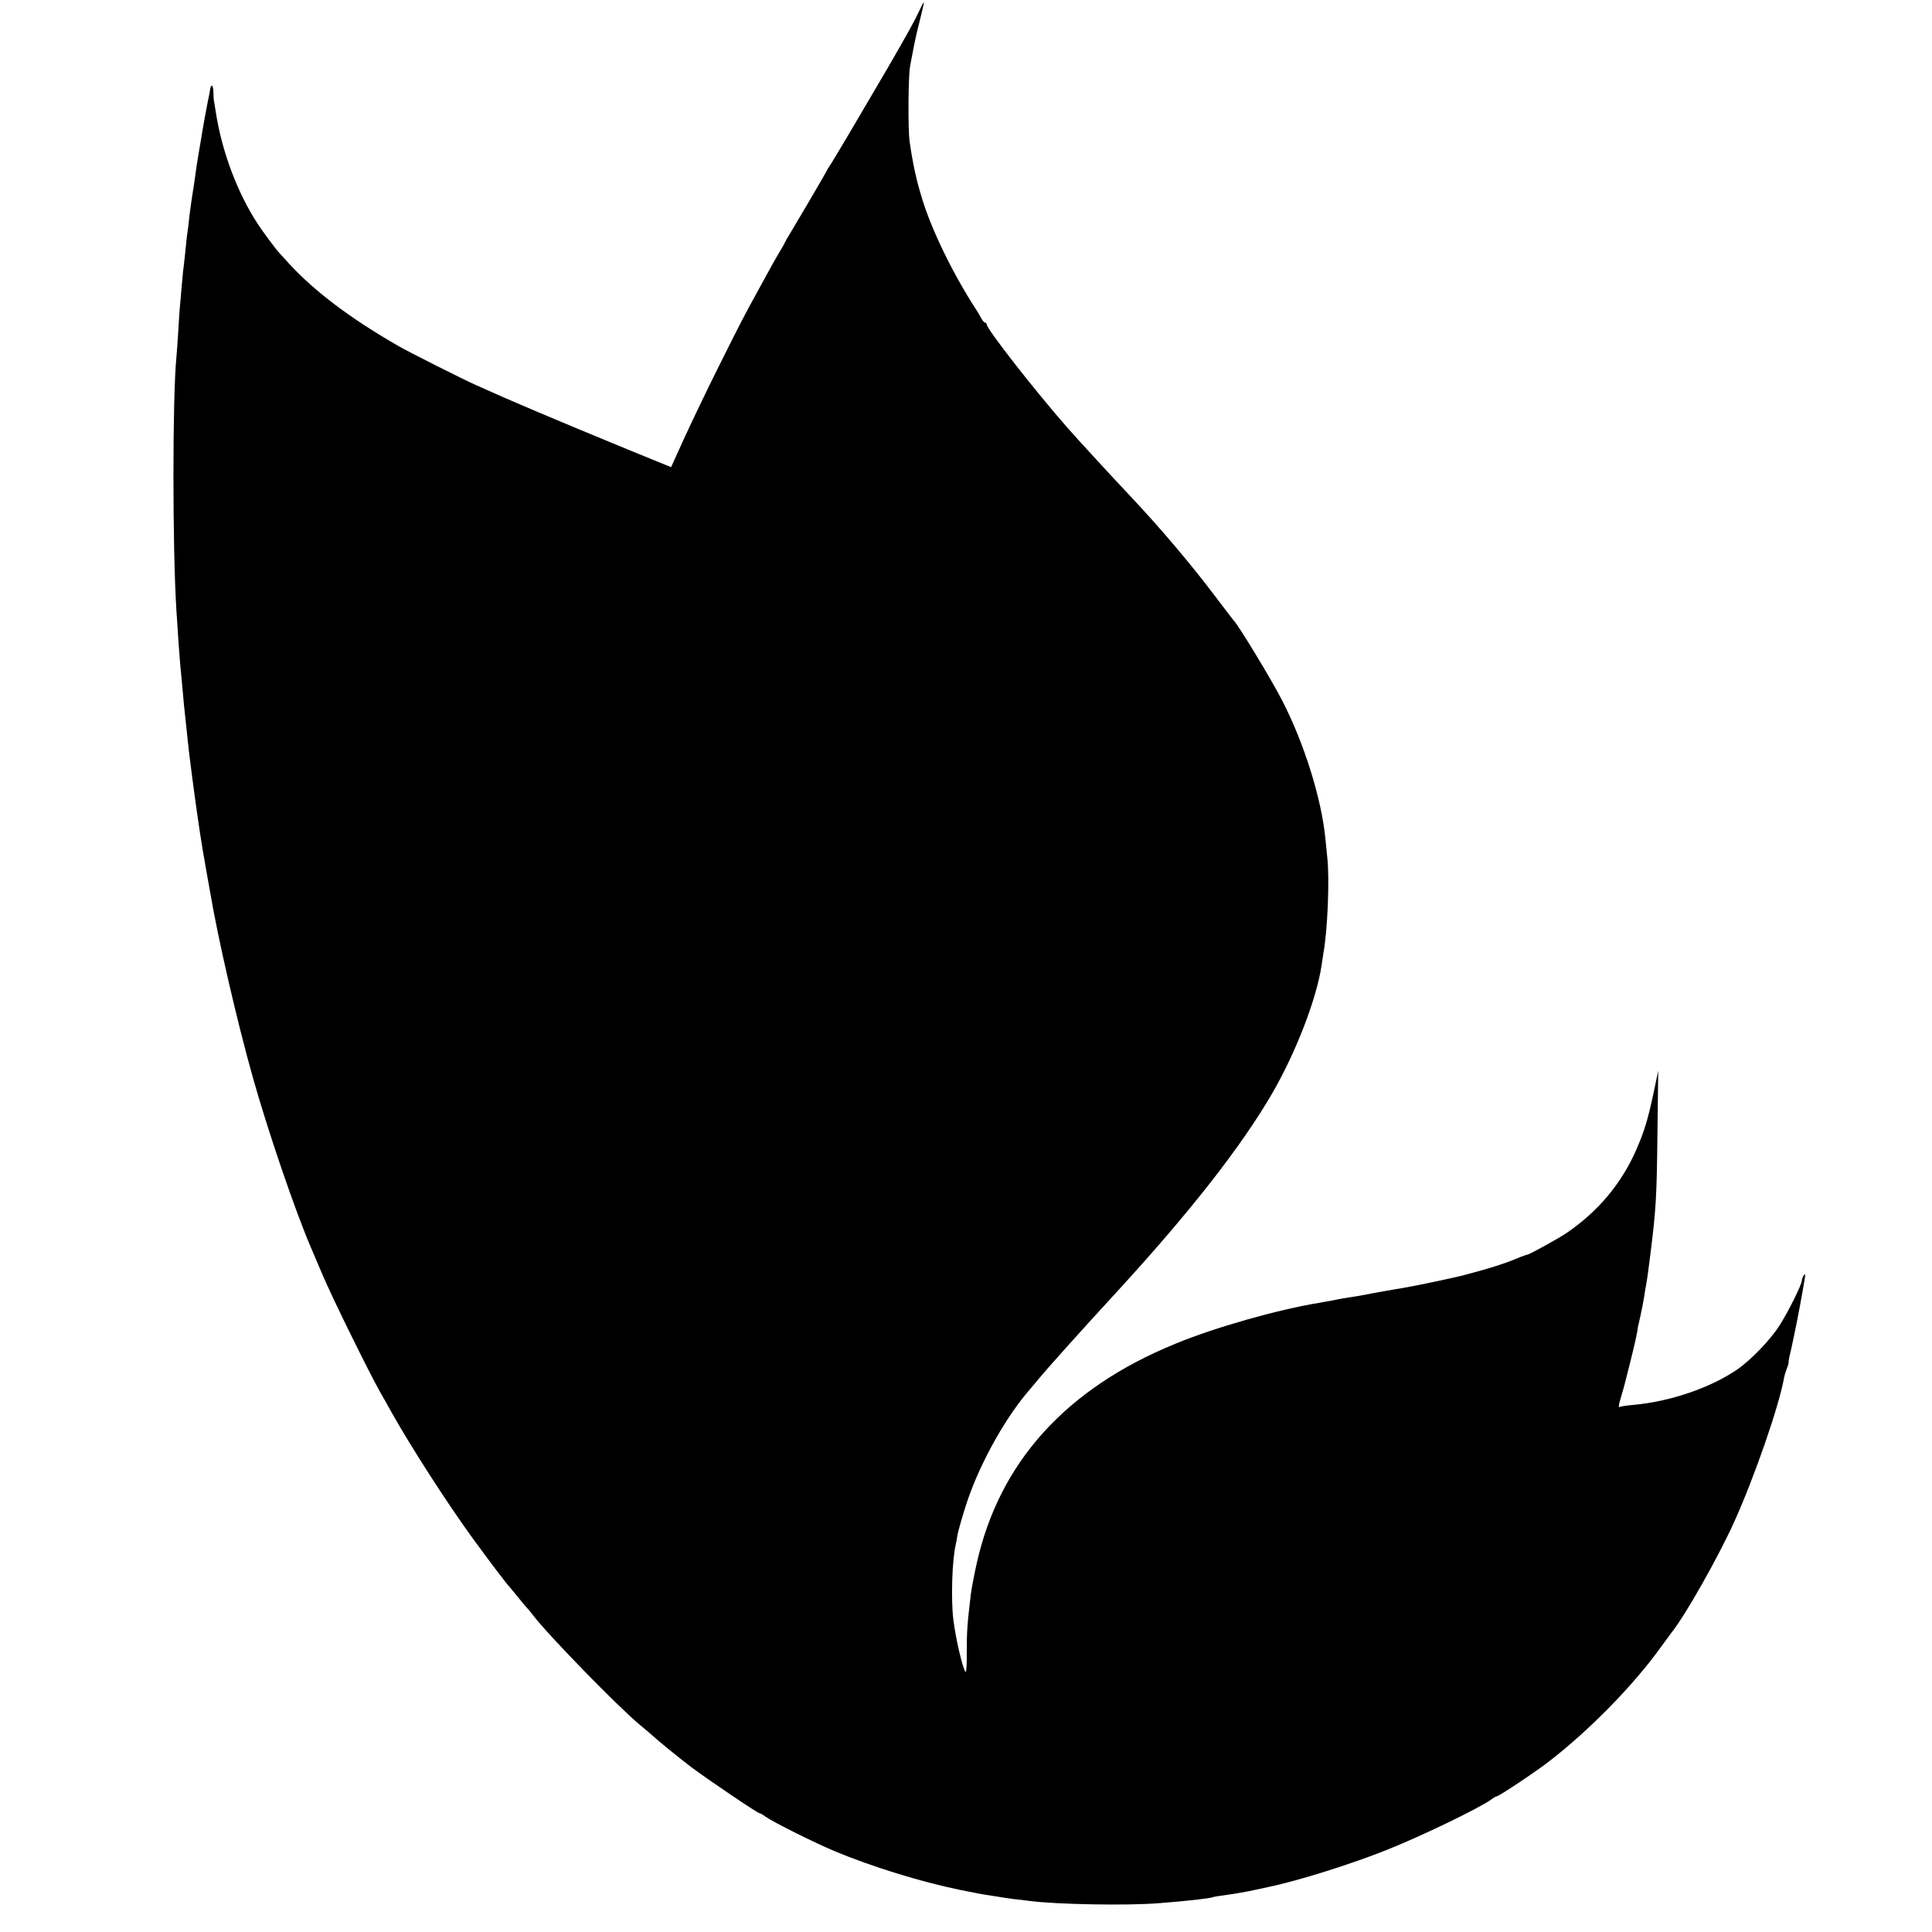
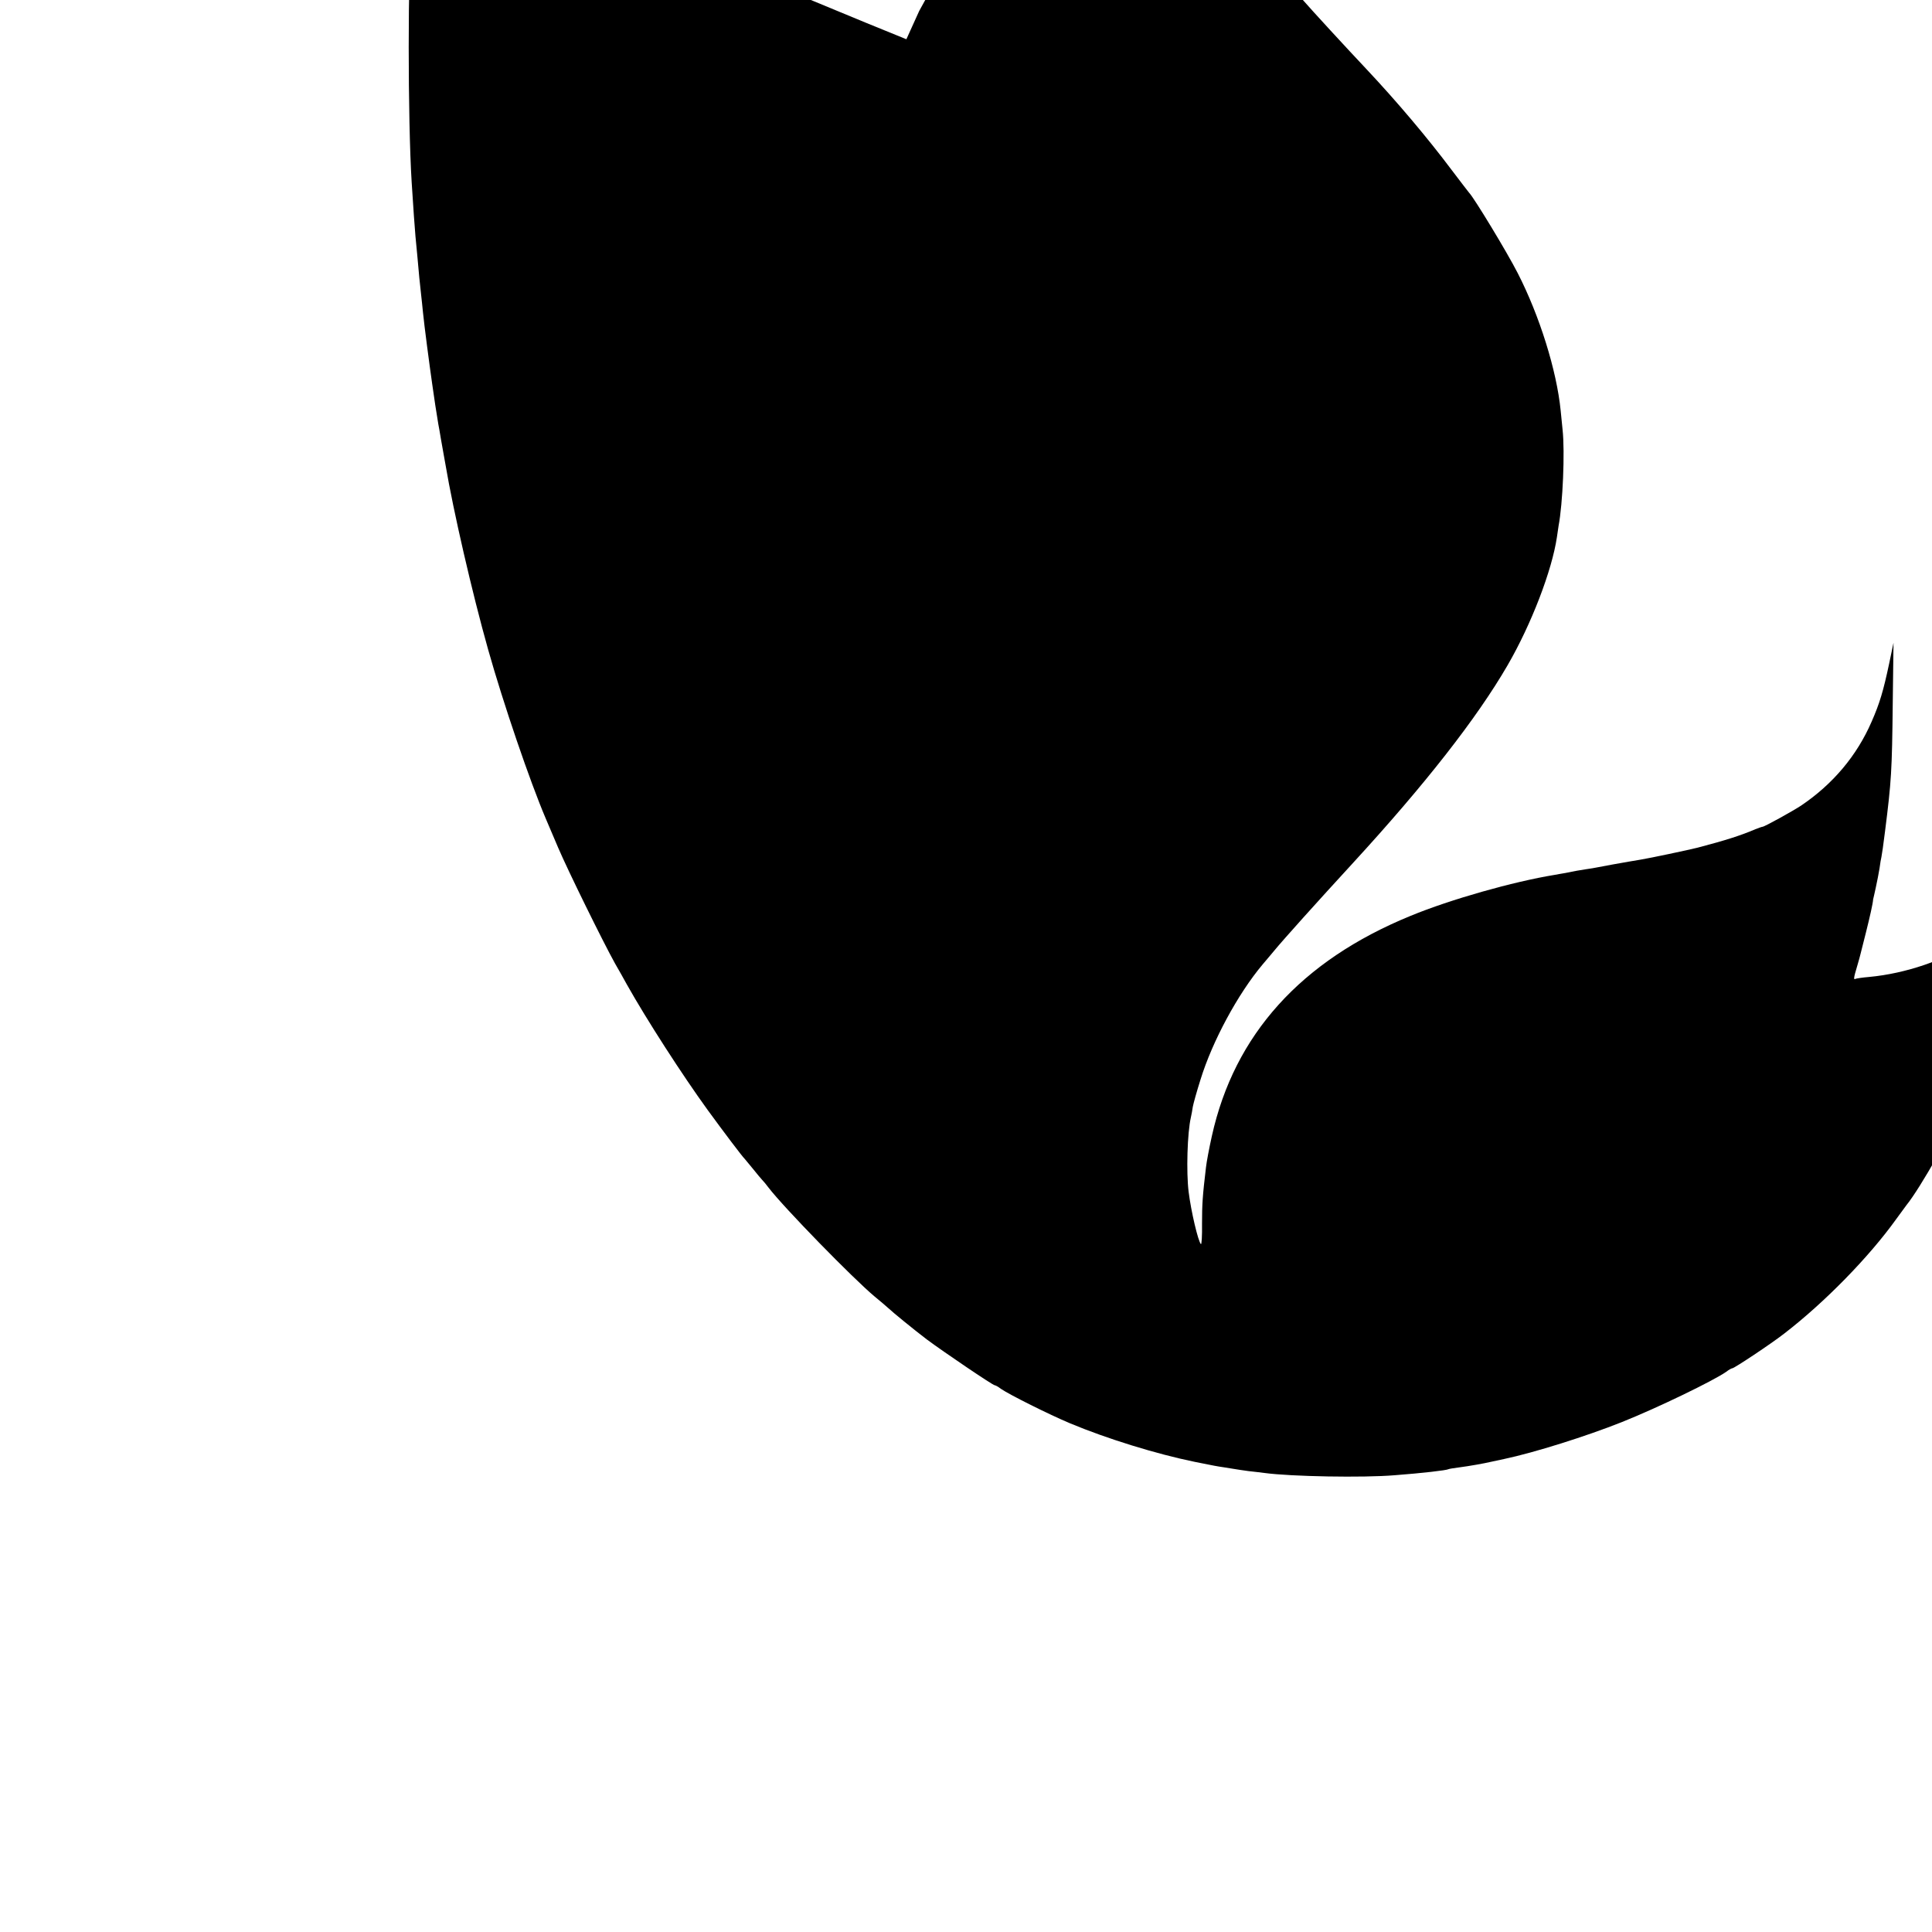
<svg xmlns="http://www.w3.org/2000/svg" version="1.0" width="1024pt" height="1024pt" viewBox="0 0 1024 1024" preserveAspectRatio="xMidYMid meet">
  <g transform="translate(0,1024) scale(0.1,-0.1)" fill="#000000" stroke="none">
-     <path d="M4872 10182 c-24 -52 -60 -117 -164 -297 -39 -66 -78 -133 -88 -150 -55 -95 -213 -362 -220 -370 -4 -5 -19 -30 -32 -55 -28 -50 -173 -296 -188 -320 -6 -8 -13 -22 -17 -30 -4 -8 -16 -31 -28 -50 -20 -33 -49 -84 -131 -235 -58 -106 -69 -126 -191 -370 -66 -132 -150 -308 -188 -391 l-68 -150 -216 88 c-415 171 -621 258 -816 346 -68 30 -362 178 -415 209 -258 149 -443 289 -579 437 -20 22 -43 47 -51 56 -18 19 -88 113 -115 155 -107 164 -189 382 -221 590 -3 22 -8 47 -9 55 -2 8 -4 33 -4 54 -1 35 -12 44 -17 13 -1 -7 -6 -37 -13 -67 -6 -30 -13 -68 -16 -85 -3 -16 -7 -40 -9 -51 -2 -12 -7 -39 -10 -60 -4 -22 -11 -64 -16 -94 -5 -30 -12 -75 -15 -100 -3 -25 -10 -70 -15 -100 -5 -30 -12 -82 -16 -115 -3 -33 -8 -68 -9 -77 -2 -9 -7 -48 -10 -85 -4 -37 -8 -79 -10 -93 -2 -14 -7 -56 -10 -95 -3 -38 -8 -90 -10 -115 -3 -25 -7 -89 -10 -143 -3 -54 -8 -117 -10 -140 -21 -213 -21 -1009 0 -1342 8 -130 17 -252 20 -285 2 -19 6 -66 10 -105 7 -81 14 -156 20 -205 2 -19 7 -62 10 -95 6 -63 36 -291 49 -380 2 -16 10 -66 16 -110 7 -44 14 -89 16 -100 2 -11 9 -47 14 -80 6 -33 13 -73 16 -90 3 -16 7 -39 9 -50 40 -238 141 -677 225 -975 81 -288 222 -700 305 -895 7 -16 37 -86 66 -155 53 -124 238 -500 302 -615 19 -33 47 -82 62 -110 105 -187 294 -480 428 -665 86 -118 185 -249 197 -260 3 -3 22 -26 43 -52 21 -26 43 -53 50 -60 7 -7 22 -25 33 -40 82 -107 450 -484 563 -578 30 -25 59 -49 65 -55 38 -35 143 -120 211 -172 90 -67 350 -243 360 -243 4 0 19 -8 33 -19 47 -32 253 -135 367 -183 194 -81 455 -162 660 -204 110 -22 114 -23 155 -29 20 -3 45 -7 56 -9 11 -2 44 -7 74 -11 30 -3 69 -8 85 -10 141 -19 523 -26 690 -12 145 11 275 26 285 32 3 2 30 6 60 10 47 6 132 21 165 29 6 1 37 8 70 15 161 34 437 121 625 196 190 76 483 218 552 266 14 11 29 19 33 19 10 0 206 130 275 184 213 164 449 405 593 606 26 36 51 70 55 75 73 90 247 398 333 587 108 239 237 611 265 765 2 12 9 35 15 50 6 16 10 29 9 31 -1 1 1 15 4 30 4 15 8 36 11 47 2 11 11 54 20 95 14 66 36 185 51 275 3 22 2 26 -6 15 -5 -8 -10 -20 -10 -27 0 -22 -72 -166 -118 -238 -49 -77 -151 -183 -225 -234 -142 -97 -353 -169 -547 -187 -36 -3 -68 -8 -72 -10 -12 -7 -10 6 8 66 9 29 17 61 19 69 2 9 15 59 28 111 20 80 37 154 38 175 1 2 7 31 14 62 7 32 16 78 20 103 3 25 8 52 10 60 2 8 11 69 19 135 34 269 37 320 41 680 l4 320 -23 -110 c-31 -146 -50 -210 -93 -308 -78 -180 -205 -331 -374 -445 -44 -29 -194 -112 -204 -112 -3 0 -20 -6 -38 -13 -79 -34 -162 -60 -307 -98 -47 -12 -256 -56 -300 -63 -19 -3 -48 -8 -65 -11 -16 -3 -55 -10 -85 -15 -30 -6 -66 -12 -80 -15 -13 -3 -40 -7 -60 -10 -35 -5 -61 -10 -110 -20 -14 -2 -39 -7 -57 -10 -220 -36 -552 -130 -763 -217 -582 -238 -935 -630 -1054 -1168 -14 -63 -28 -137 -31 -165 -18 -151 -21 -196 -21 -300 1 -63 -2 -111 -6 -107 -15 16 -52 173 -65 277 -13 105 -7 313 12 395 3 14 8 39 10 55 3 17 21 82 41 145 63 204 198 454 329 610 26 30 52 62 59 70 50 61 229 260 421 469 380 414 655 765 818 1046 127 219 236 504 262 680 3 23 7 50 9 61 22 115 34 391 21 509 -2 22 -7 67 -10 100 -21 213 -112 504 -228 730 -56 110 -232 400 -257 425 -3 3 -44 57 -92 120 -129 172 -293 366 -451 534 -113 120 -286 308 -342 372 -170 194 -425 520 -425 544 0 5 -4 10 -8 10 -5 0 -14 10 -21 23 -6 12 -19 34 -29 49 -120 185 -233 416 -284 583 -31 99 -50 187 -67 307 -9 64 -7 353 3 398 2 14 10 52 16 85 6 33 21 103 35 155 13 52 23 96 21 97 -1 2 -12 -19 -24 -45z" />
+     <path d="M4872 10182 l-68 -150 -216 88 c-415 171 -621 258 -816 346 -68 30 -362 178 -415 209 -258 149 -443 289 -579 437 -20 22 -43 47 -51 56 -18 19 -88 113 -115 155 -107 164 -189 382 -221 590 -3 22 -8 47 -9 55 -2 8 -4 33 -4 54 -1 35 -12 44 -17 13 -1 -7 -6 -37 -13 -67 -6 -30 -13 -68 -16 -85 -3 -16 -7 -40 -9 -51 -2 -12 -7 -39 -10 -60 -4 -22 -11 -64 -16 -94 -5 -30 -12 -75 -15 -100 -3 -25 -10 -70 -15 -100 -5 -30 -12 -82 -16 -115 -3 -33 -8 -68 -9 -77 -2 -9 -7 -48 -10 -85 -4 -37 -8 -79 -10 -93 -2 -14 -7 -56 -10 -95 -3 -38 -8 -90 -10 -115 -3 -25 -7 -89 -10 -143 -3 -54 -8 -117 -10 -140 -21 -213 -21 -1009 0 -1342 8 -130 17 -252 20 -285 2 -19 6 -66 10 -105 7 -81 14 -156 20 -205 2 -19 7 -62 10 -95 6 -63 36 -291 49 -380 2 -16 10 -66 16 -110 7 -44 14 -89 16 -100 2 -11 9 -47 14 -80 6 -33 13 -73 16 -90 3 -16 7 -39 9 -50 40 -238 141 -677 225 -975 81 -288 222 -700 305 -895 7 -16 37 -86 66 -155 53 -124 238 -500 302 -615 19 -33 47 -82 62 -110 105 -187 294 -480 428 -665 86 -118 185 -249 197 -260 3 -3 22 -26 43 -52 21 -26 43 -53 50 -60 7 -7 22 -25 33 -40 82 -107 450 -484 563 -578 30 -25 59 -49 65 -55 38 -35 143 -120 211 -172 90 -67 350 -243 360 -243 4 0 19 -8 33 -19 47 -32 253 -135 367 -183 194 -81 455 -162 660 -204 110 -22 114 -23 155 -29 20 -3 45 -7 56 -9 11 -2 44 -7 74 -11 30 -3 69 -8 85 -10 141 -19 523 -26 690 -12 145 11 275 26 285 32 3 2 30 6 60 10 47 6 132 21 165 29 6 1 37 8 70 15 161 34 437 121 625 196 190 76 483 218 552 266 14 11 29 19 33 19 10 0 206 130 275 184 213 164 449 405 593 606 26 36 51 70 55 75 73 90 247 398 333 587 108 239 237 611 265 765 2 12 9 35 15 50 6 16 10 29 9 31 -1 1 1 15 4 30 4 15 8 36 11 47 2 11 11 54 20 95 14 66 36 185 51 275 3 22 2 26 -6 15 -5 -8 -10 -20 -10 -27 0 -22 -72 -166 -118 -238 -49 -77 -151 -183 -225 -234 -142 -97 -353 -169 -547 -187 -36 -3 -68 -8 -72 -10 -12 -7 -10 6 8 66 9 29 17 61 19 69 2 9 15 59 28 111 20 80 37 154 38 175 1 2 7 31 14 62 7 32 16 78 20 103 3 25 8 52 10 60 2 8 11 69 19 135 34 269 37 320 41 680 l4 320 -23 -110 c-31 -146 -50 -210 -93 -308 -78 -180 -205 -331 -374 -445 -44 -29 -194 -112 -204 -112 -3 0 -20 -6 -38 -13 -79 -34 -162 -60 -307 -98 -47 -12 -256 -56 -300 -63 -19 -3 -48 -8 -65 -11 -16 -3 -55 -10 -85 -15 -30 -6 -66 -12 -80 -15 -13 -3 -40 -7 -60 -10 -35 -5 -61 -10 -110 -20 -14 -2 -39 -7 -57 -10 -220 -36 -552 -130 -763 -217 -582 -238 -935 -630 -1054 -1168 -14 -63 -28 -137 -31 -165 -18 -151 -21 -196 -21 -300 1 -63 -2 -111 -6 -107 -15 16 -52 173 -65 277 -13 105 -7 313 12 395 3 14 8 39 10 55 3 17 21 82 41 145 63 204 198 454 329 610 26 30 52 62 59 70 50 61 229 260 421 469 380 414 655 765 818 1046 127 219 236 504 262 680 3 23 7 50 9 61 22 115 34 391 21 509 -2 22 -7 67 -10 100 -21 213 -112 504 -228 730 -56 110 -232 400 -257 425 -3 3 -44 57 -92 120 -129 172 -293 366 -451 534 -113 120 -286 308 -342 372 -170 194 -425 520 -425 544 0 5 -4 10 -8 10 -5 0 -14 10 -21 23 -6 12 -19 34 -29 49 -120 185 -233 416 -284 583 -31 99 -50 187 -67 307 -9 64 -7 353 3 398 2 14 10 52 16 85 6 33 21 103 35 155 13 52 23 96 21 97 -1 2 -12 -19 -24 -45z" />
  </g>
</svg>